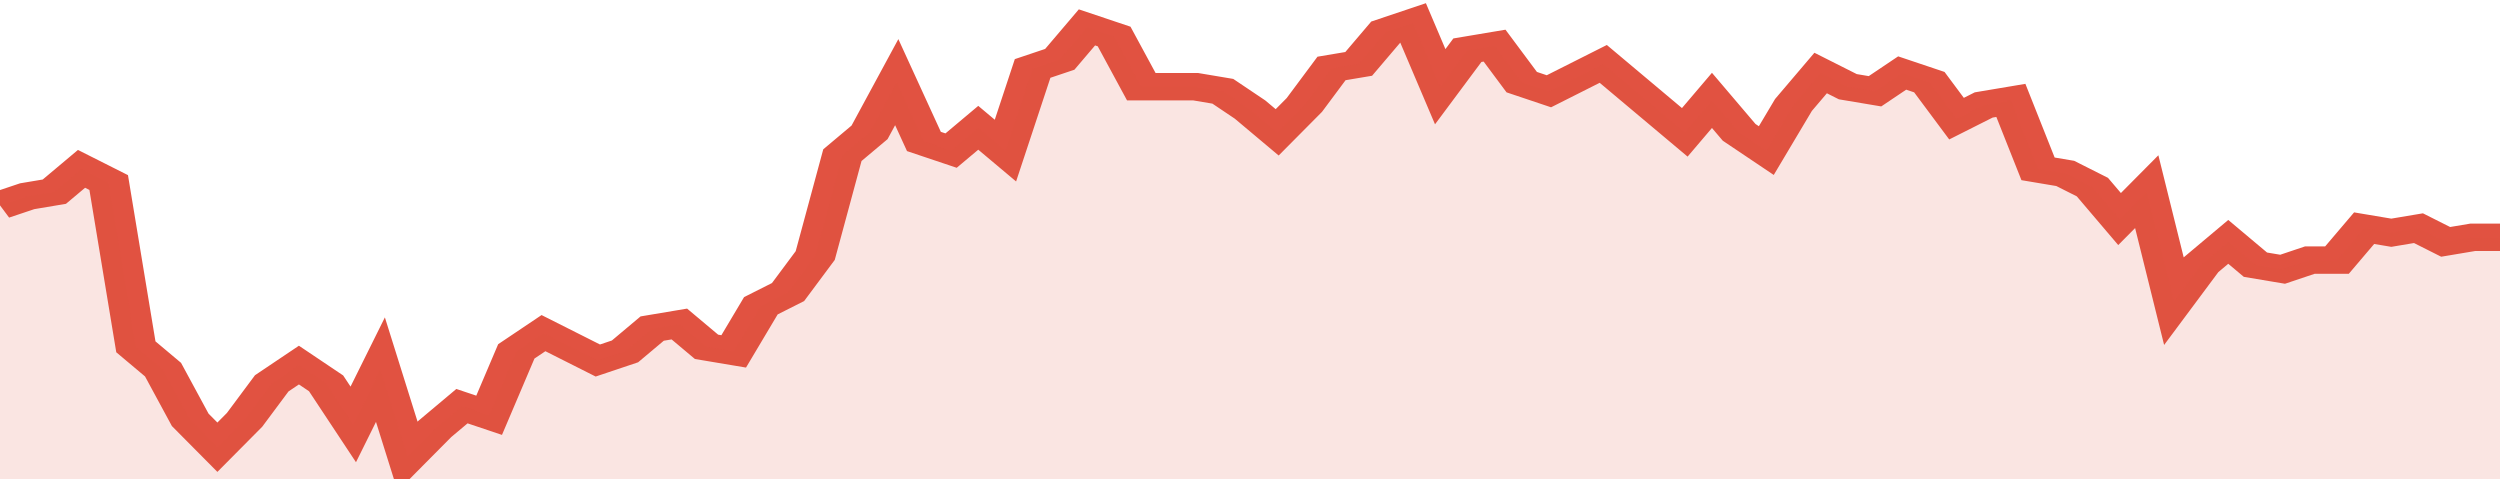
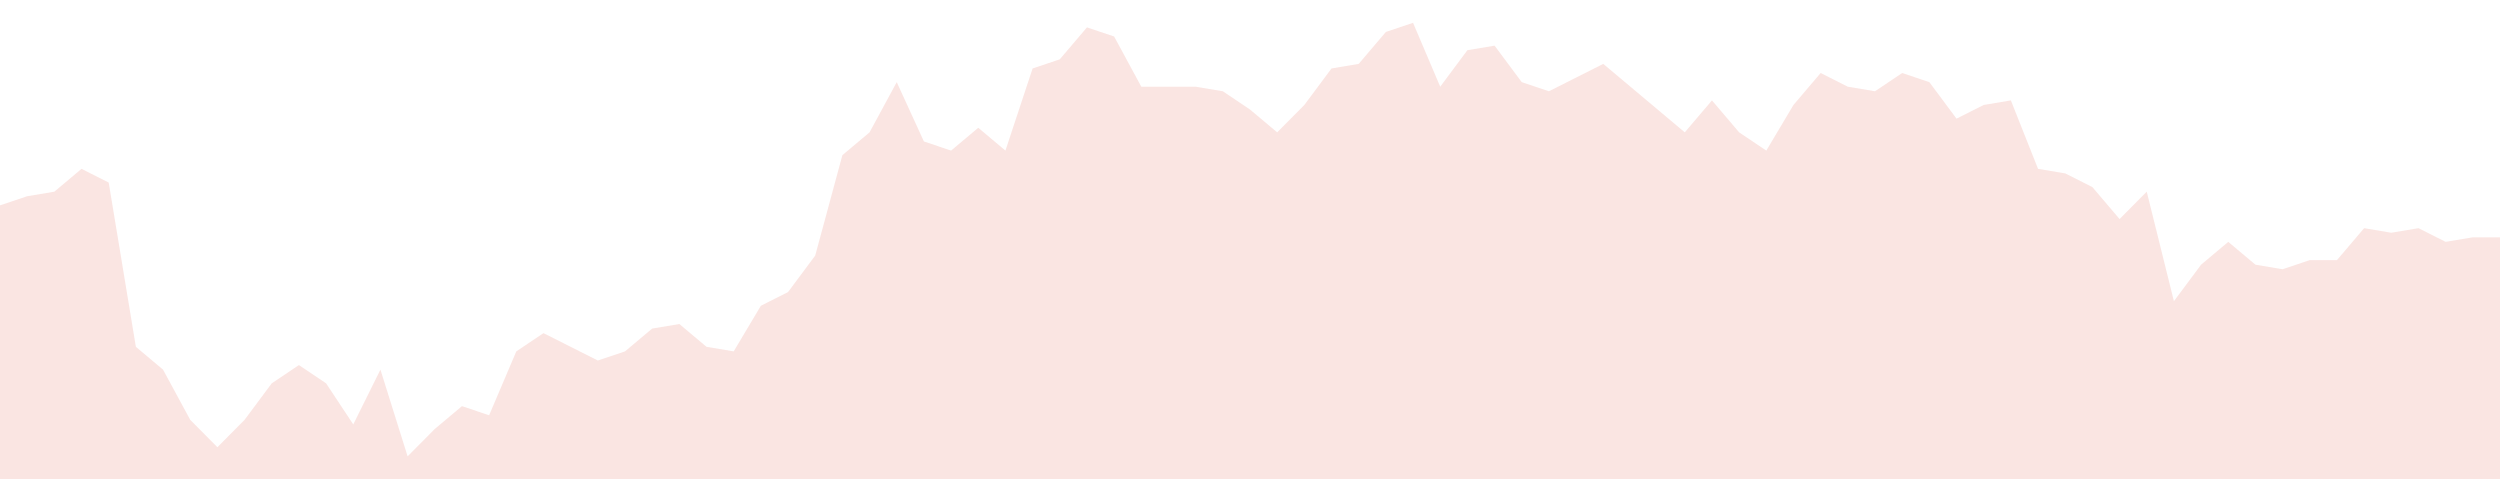
<svg xmlns="http://www.w3.org/2000/svg" viewBox="0 0 368 105" width="120" height="23" preserveAspectRatio="none">
-   <polyline fill="none" stroke="#E15241" stroke-width="6" points="0, 45 4, 43 8, 42 12, 37 16, 40 20, 76 24, 81 28, 92 32, 98 36, 92 40, 84 44, 80 48, 84 52, 93 56, 81 60, 100 64, 94 68, 89 72, 91 76, 77 80, 73 84, 76 88, 79 92, 77 96, 72 100, 71 104, 76 108, 77 112, 67 116, 64 120, 56 124, 34 128, 29 132, 18 136, 31 140, 33 144, 28 148, 33 152, 15 156, 13 160, 6 164, 8 168, 19 172, 19 176, 19 180, 20 184, 24 188, 29 192, 23 196, 15 200, 14 204, 7 208, 5 212, 19 216, 11 220, 10 224, 18 228, 20 232, 17 236, 14 240, 19 244, 24 248, 29 252, 22 256, 29 260, 33 264, 23 268, 16 272, 19 276, 20 280, 16 284, 18 288, 26 292, 23 296, 22 300, 37 304, 38 308, 41 312, 48 316, 42 320, 66 324, 58 328, 53 332, 58 336, 59 340, 57 344, 57 348, 50 352, 51 356, 50 360, 53 364, 52 368, 52 368, 52 "> </polyline>
  <polygon fill="#E15241" opacity="0.15" points="0, 105 0, 45 4, 43 8, 42 12, 37 16, 40 20, 76 24, 81 28, 92 32, 98 36, 92 40, 84 44, 80 48, 84 52, 93 56, 81 60, 100 64, 94 68, 89 72, 91 76, 77 80, 73 84, 76 88, 79 92, 77 96, 72 100, 71 104, 76 108, 77 112, 67 116, 64 120, 56 124, 34 128, 29 132, 18 136, 31 140, 33 144, 28 148, 33 152, 15 156, 13 160, 6 164, 8 168, 19 172, 19 176, 19 180, 20 184, 24 188, 29 192, 23 196, 15 200, 14 204, 7 208, 5 212, 19 216, 11 220, 10 224, 18 228, 20 232, 17 236, 14 240, 19 244, 24 248, 29 252, 22 256, 29 260, 33 264, 23 268, 16 272, 19 276, 20 280, 16 284, 18 288, 26 292, 23 296, 22 300, 37 304, 38 308, 41 312, 48 316, 42 320, 66 324, 58 328, 53 332, 58 336, 59 340, 57 344, 57 348, 50 352, 51 356, 50 360, 53 364, 52 368, 52 368, 105 " />
</svg>